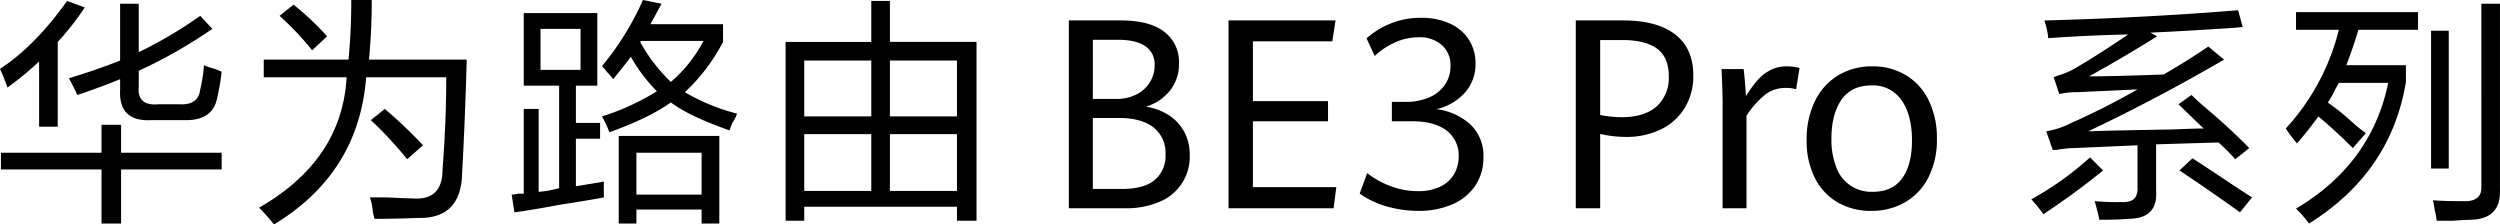
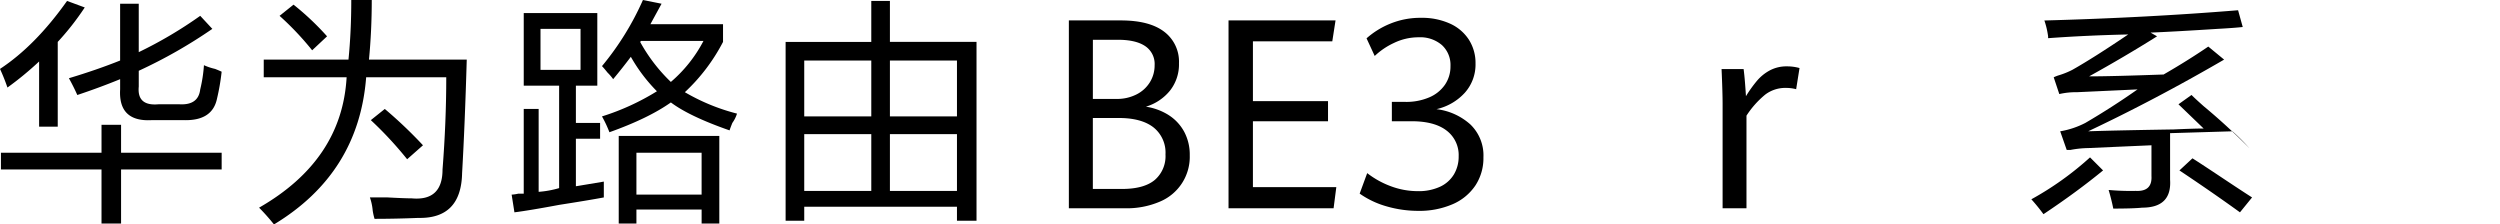
<svg xmlns="http://www.w3.org/2000/svg" id="组_48169" data-name="组 48169" width="683.494" height="61.36" viewBox="0 0 683.494 61.36">
  <path id="路径_22" data-name="路径 22" d="M2.037,23.865A53.571,53.571,0,0,0,0,18.773Q9.674,12.412,18.333.187L23.17,1.97a72.721,72.721,0,0,1-7.384,9.42V34.558H10.694V16.737a87.68,87.68,0,0,1-8.657,7.128M.255,46.27V41.689h27.5v-7.64H33.1v7.64H60.6V46.27H33.1V61.038H27.753V46.27ZM21.133,25.9q-1.021-2.292-2.292-4.583,7.638-2.292,14-4.839V.951h5.092V14.189A115.839,115.839,0,0,0,54.74,4.26l3.311,3.565A134.832,134.832,0,0,1,37.936,19.283V23.61q-.513,5.346,5.347,4.837h5.856q5.091.257,5.6-4.073a38.826,38.826,0,0,0,1.019-6.62,15.315,15.315,0,0,0,3.056,1.019c.847.342,1.439.6,1.783.764a60.394,60.394,0,0,1-1.273,7.384q-1.277,6.11-9.166,5.856H41.5q-9.166.513-8.656-8.4v-2.8q-5.6,2.292-11.712,4.329" transform="translate(0 0.068)" />
  <path id="路径_23" data-name="路径 23" d="M56.086,61.36a55.474,55.474,0,0,0-4.075-4.584Q74.669,43.792,75.945,21.131H53.286V16.294H76.454Q77.218,8.656,77.218,0h5.6q0,8.4-.763,16.294h26.733q-.513,17.825-1.273,31.062-.255,12.471-11.966,12.221-6.11.251-11.966.255a15.854,15.854,0,0,1-.509-2.292,14.831,14.831,0,0,0-.763-3.564h4.837q4.582.249,6.62.255,8.4.764,8.4-7.893,1.015-12.984,1.019-25.206h-21.9Q79.251,47.358,56.086,61.36M66.524,13.749a79.606,79.606,0,0,0-8.91-9.421l3.819-3.055A74.6,74.6,0,0,1,70.6,9.93Zm25.97,29.789a101.458,101.458,0,0,0-9.929-10.693l3.819-3.056a121.01,121.01,0,0,1,10.438,9.93Z" transform="translate(18.819)" />
  <path id="路径_24" data-name="路径 24" d="M106.024,23.423V3.564h20.114v19.86h-5.856V33.609H126.9v4.328h-6.618V50.92l7.637-1.272v4.328q-4.075.764-12.221,2.037-8.151,1.526-12.22,2.037l-.764-4.839a10.577,10.577,0,0,0,1.781-.255h1.528V29.789H110.1V52.448a27.164,27.164,0,0,0,5.6-1.019V23.423Zm4.583-4.328h10.948V7.893H110.607Zm51.685,16.549q-10.951-3.818-16.041-7.638-6.11,4.333-16.8,8.148a32.679,32.679,0,0,0-2.036-4.328,65.737,65.737,0,0,0,15.021-6.875,44.258,44.258,0,0,1-7.129-9.42q-2.292,3.054-4.837,6.109a12.67,12.67,0,0,0-1.528-1.781q-1.019-1.273-1.527-1.783A77.27,77.27,0,0,0,138.614,0l5.092,1.019-3.056,5.6h19.86v4.837a50.657,50.657,0,0,1-10.438,13.749,55.323,55.323,0,0,0,14.257,5.856,8.847,8.847,0,0,1-1.273,2.547c-.342.851-.6,1.527-.763,2.036m-30.3,25.461V37.172h27.5V61.105h-4.837V57.287H136.831v3.819Zm4.837-7.893h17.822V41.756H136.831ZM155.163,11.2H138.1l-.255.255a45.584,45.584,0,0,0,8.4,10.948,37.642,37.642,0,0,0,8.912-11.2" transform="translate(37.165)" />
  <path id="路径_25" data-name="路径 25" d="M157.718,60.274V11.389h23.423V.187h5.092v11.2h23.678V60.274h-5.347v-3.82H162.81v3.82Zm5.092-28.517h18.332V16.481H162.81Zm0,20.369h18.332V36.6H162.81Zm41.755-35.644H186.233V31.757h18.332ZM186.233,52.126h18.332V36.6H186.233Z" transform="translate(57.067 0.068)" />
-   <path id="路径_26" data-name="路径 26" d="M411.122,57.813a51.227,51.227,0,0,0-3.311-4.073,84.385,84.385,0,0,0,16.041-11.457l3.564,3.565q-7.131,5.859-16.294,11.965M415.45,24.97l-1.528-4.583a10.484,10.484,0,0,1,1.273-.509,22.3,22.3,0,0,0,3.819-1.527q5.855-3.307,15.277-9.676-11.458.257-21.9,1.019V9.185a22.834,22.834,0,0,0-1.019-4.328q28-.766,52.957-2.8l1.273,4.583q-2.292.257-6.874.509-11.971.764-18.332,1.019l1.783,1.019q-8.917,5.6-18.586,10.948,6.11,0,20.367-.509,6.619-3.818,12.221-7.638l4.328,3.565q-18.844,10.949-37.171,19.6,7.38-.251,23.423-.509,5.6-.251,8.146-.255l-6.875-6.62,3.565-2.547c.675.681,1.783,1.7,3.309,3.056a168.151,168.151,0,0,1,12.476,11.457l-3.819,3.055a59.2,59.2,0,0,0-4.583-4.583l-17.06.509v12.73q.509,7.638-7.637,7.637-2.292.251-7.893.255-.513-2.547-1.273-5.091a67.063,67.063,0,0,0,7.384.253q4.584.251,4.328-4.073V38.974q-11.713.513-17.313.764a27.73,27.73,0,0,0-4.837.509h-1.019l-1.783-5.092a23.349,23.349,0,0,0,6.875-2.292A200.9,200.9,0,0,0,436.836,23.7l-16.549.764a20.21,20.21,0,0,0-4.837.508m49.393,32.335q-7.389-5.348-16.549-11.457l3.564-3.311q2.8,1.783,8.148,5.347t8.146,5.347Z" transform="translate(147.557 0.744)" />
-   <path id="路径_27" data-name="路径 27" d="M461.689,7.876V3.039h33.354V7.876H478.749q-1.528,5.1-3.311,9.676h16.294v4.583q-4.075,24.7-26.478,38.7a38.183,38.183,0,0,0-3.565-4.075q20.623-12.22,25.206-34.371H473.4q-.255.513-1.017,1.783a16.724,16.724,0,0,1-2.037,3.564,66.817,66.817,0,0,1,6.111,4.839,40.514,40.514,0,0,0,4.328,3.564l-3.564,4.073q-4.839-4.833-9.421-8.657-2.547,3.571-5.856,7.384a42.156,42.156,0,0,1-3.055-4.073A61.894,61.894,0,0,0,473.4,7.876Zm36.918.256h4.837v37.68h-4.837Zm1.528,51.939a14.161,14.161,0,0,0-.509-2.8q-.257-1.783-.509-2.8,2.541.251,8.148.256,5.346.249,5.092-4.075V.748h5.092v50.92q.251,7.889-7.893,8.148c-1.017,0-2.634.083-4.837.255Z" transform="translate(166.039 0.271)" />
+   <path id="路径_26" data-name="路径 26" d="M411.122,57.813a51.227,51.227,0,0,0-3.311-4.073,84.385,84.385,0,0,0,16.041-11.457l3.564,3.565q-7.131,5.859-16.294,11.965M415.45,24.97l-1.528-4.583a10.484,10.484,0,0,1,1.273-.509,22.3,22.3,0,0,0,3.819-1.527q5.855-3.307,15.277-9.676-11.458.257-21.9,1.019V9.185a22.834,22.834,0,0,0-1.019-4.328q28-.766,52.957-2.8l1.273,4.583q-2.292.257-6.874.509-11.971.764-18.332,1.019l1.783,1.019q-8.917,5.6-18.586,10.948,6.11,0,20.367-.509,6.619-3.818,12.221-7.638l4.328,3.565q-18.844,10.949-37.171,19.6,7.38-.251,23.423-.509,5.6-.251,8.146-.255l-6.875-6.62,3.565-2.547c.675.681,1.783,1.7,3.309,3.056a168.151,168.151,0,0,1,12.476,11.457a59.2,59.2,0,0,0-4.583-4.583l-17.06.509v12.73q.509,7.638-7.637,7.637-2.292.251-7.893.255-.513-2.547-1.273-5.091a67.063,67.063,0,0,0,7.384.253q4.584.251,4.328-4.073V38.974q-11.713.513-17.313.764a27.73,27.73,0,0,0-4.837.509h-1.019l-1.783-5.092a23.349,23.349,0,0,0,6.875-2.292A200.9,200.9,0,0,0,436.836,23.7l-16.549.764a20.21,20.21,0,0,0-4.837.508m49.393,32.335q-7.389-5.348-16.549-11.457l3.564-3.311q2.8,1.783,8.148,5.347t8.146,5.347Z" transform="translate(147.557 0.744)" />
  <path id="路径_28" data-name="路径 28" d="M241.854,29.975a12.35,12.35,0,0,1,4.237,4.521,13.227,13.227,0,0,1,1.543,6.489,13.268,13.268,0,0,1-8.14,12.643,22.893,22.893,0,0,1-9.591,1.826H214.582V4.1H228.8q7.836,0,11.862,3.1a10.252,10.252,0,0,1,4.026,8.6,11.587,11.587,0,0,1-2.465,7.5,13.446,13.446,0,0,1-6.579,4.381,16.213,16.213,0,0,1,6.207,2.287M221.143,25.56H227.6a11.693,11.693,0,0,0,5.5-1.242,9.037,9.037,0,0,0,3.654-3.35,8.772,8.772,0,0,0,1.276-4.627,5.875,5.875,0,0,0-2.571-5.214q-2.572-1.736-7.464-1.736h-6.845Zm16.915,22.164A8.574,8.574,0,0,0,241,40.737a8.809,8.809,0,0,0-3.3-7.411q-3.3-2.553-9.469-2.553h-7.092v19.4h7.979q5.993,0,8.936-2.447" transform="translate(77.642 1.485)" />
  <path id="路径_29" data-name="路径 29" d="M246.638,4.1h29.256l-.887,5.71h-21.7V26.162h20.532v5.5H253.305V49.673h22.8l-.744,5.781H246.638Z" transform="translate(89.24 1.485)" />
  <path id="路径_30" data-name="路径 30" d="M280.412,55.146a24.061,24.061,0,0,1-7.448-3.511l2.058-5.6a24.069,24.069,0,0,0,6.507,3.6,20.984,20.984,0,0,0,7.324,1.329,13.924,13.924,0,0,0,6.082-1.205,8.671,8.671,0,0,0,3.794-3.369,9.488,9.488,0,0,0,1.3-4.964,8.393,8.393,0,0,0-3.3-7.022q-3.3-2.553-9.575-2.553h-5.39V26.562h3.688a15.945,15.945,0,0,0,6.542-1.241,9.909,9.909,0,0,0,4.291-3.458,8.834,8.834,0,0,0,1.508-5.089,7.378,7.378,0,0,0-2.341-5.744A9.077,9.077,0,0,0,289.1,8.9a15.408,15.408,0,0,0-6.756,1.543,19.485,19.485,0,0,0-5.266,3.564l-2.233-4.822a22.427,22.427,0,0,1,6.471-4.008,21.706,21.706,0,0,1,8.458-1.6,18.476,18.476,0,0,1,7.837,1.561,11.992,11.992,0,0,1,5.2,4.4,11.789,11.789,0,0,1,1.826,6.525,11.584,11.584,0,0,1-2.927,8,14.924,14.924,0,0,1-7.749,4.486,16.82,16.82,0,0,1,9.274,4.184,11.748,11.748,0,0,1,3.564,9.008,13.567,13.567,0,0,1-2.2,7.677,14.248,14.248,0,0,1-6.243,5.126,22.83,22.83,0,0,1-9.4,1.807,30.929,30.929,0,0,1-8.547-1.205" transform="translate(98.766 1.296)" />
-   <path id="路径_31" data-name="路径 31" d="M316.352,4.1h12.907q9.362,0,14.292,3.849t4.928,11.153a16.734,16.734,0,0,1-2.323,8.883,15.487,15.487,0,0,1-6.507,5.887,21.291,21.291,0,0,1-9.575,2.074,31.426,31.426,0,0,1-7.057-.816v20.32h-6.666ZM338.463,27.6a10.482,10.482,0,0,0,3.316-8.245q0-5.213-3.245-7.553T329.118,9.46h-6.1v20.5a33.274,33.274,0,0,0,5.816.6q6.312,0,9.628-2.962" transform="translate(114.465 1.485)" />
  <path id="路径_32" data-name="路径 32" d="M345.9,23.642q0-3.189-.283-9.575h6.029q.212,1.6.389,3.849t.248,3.564a34.376,34.376,0,0,1,3.051-4.256,12.1,12.1,0,0,1,3.511-2.819,9.62,9.62,0,0,1,4.61-1.081,12.282,12.282,0,0,1,3.475.46l-.922,5.781a11.082,11.082,0,0,0-2.837-.354A9.106,9.106,0,0,0,357.606,21a24.842,24.842,0,0,0-5.178,5.8v25.32H345.9Z" transform="translate(125.055 4.821)" />
-   <path id="路径_33" data-name="路径 33" d="M371.232,50.541a15.934,15.934,0,0,1-6.259-6.65,22.306,22.306,0,0,1-2.27-10.426,23.611,23.611,0,0,1,2.27-10.656,16.713,16.713,0,0,1,6.33-7.022,17.648,17.648,0,0,1,9.345-2.465,17.467,17.467,0,0,1,9.184,2.412,16.3,16.3,0,0,1,6.241,6.9,23.228,23.228,0,0,1,2.235,10.479A22.594,22.594,0,0,1,395.985,43.7a16.317,16.317,0,0,1-6.4,6.791,18.278,18.278,0,0,1-9.256,2.34,17.97,17.97,0,0,1-9.1-2.287m17.608-6.65q2.658-3.724,2.658-10.319,0-6.88-2.818-10.959a9.428,9.428,0,0,0-8.283-4.077q-5.495,0-8.209,3.952t-2.713,10.587a20.893,20.893,0,0,0,1.313,7.8,10.148,10.148,0,0,0,10.035,6.738q5.356,0,8.016-3.725" transform="translate(131.236 4.82)" />
</svg>